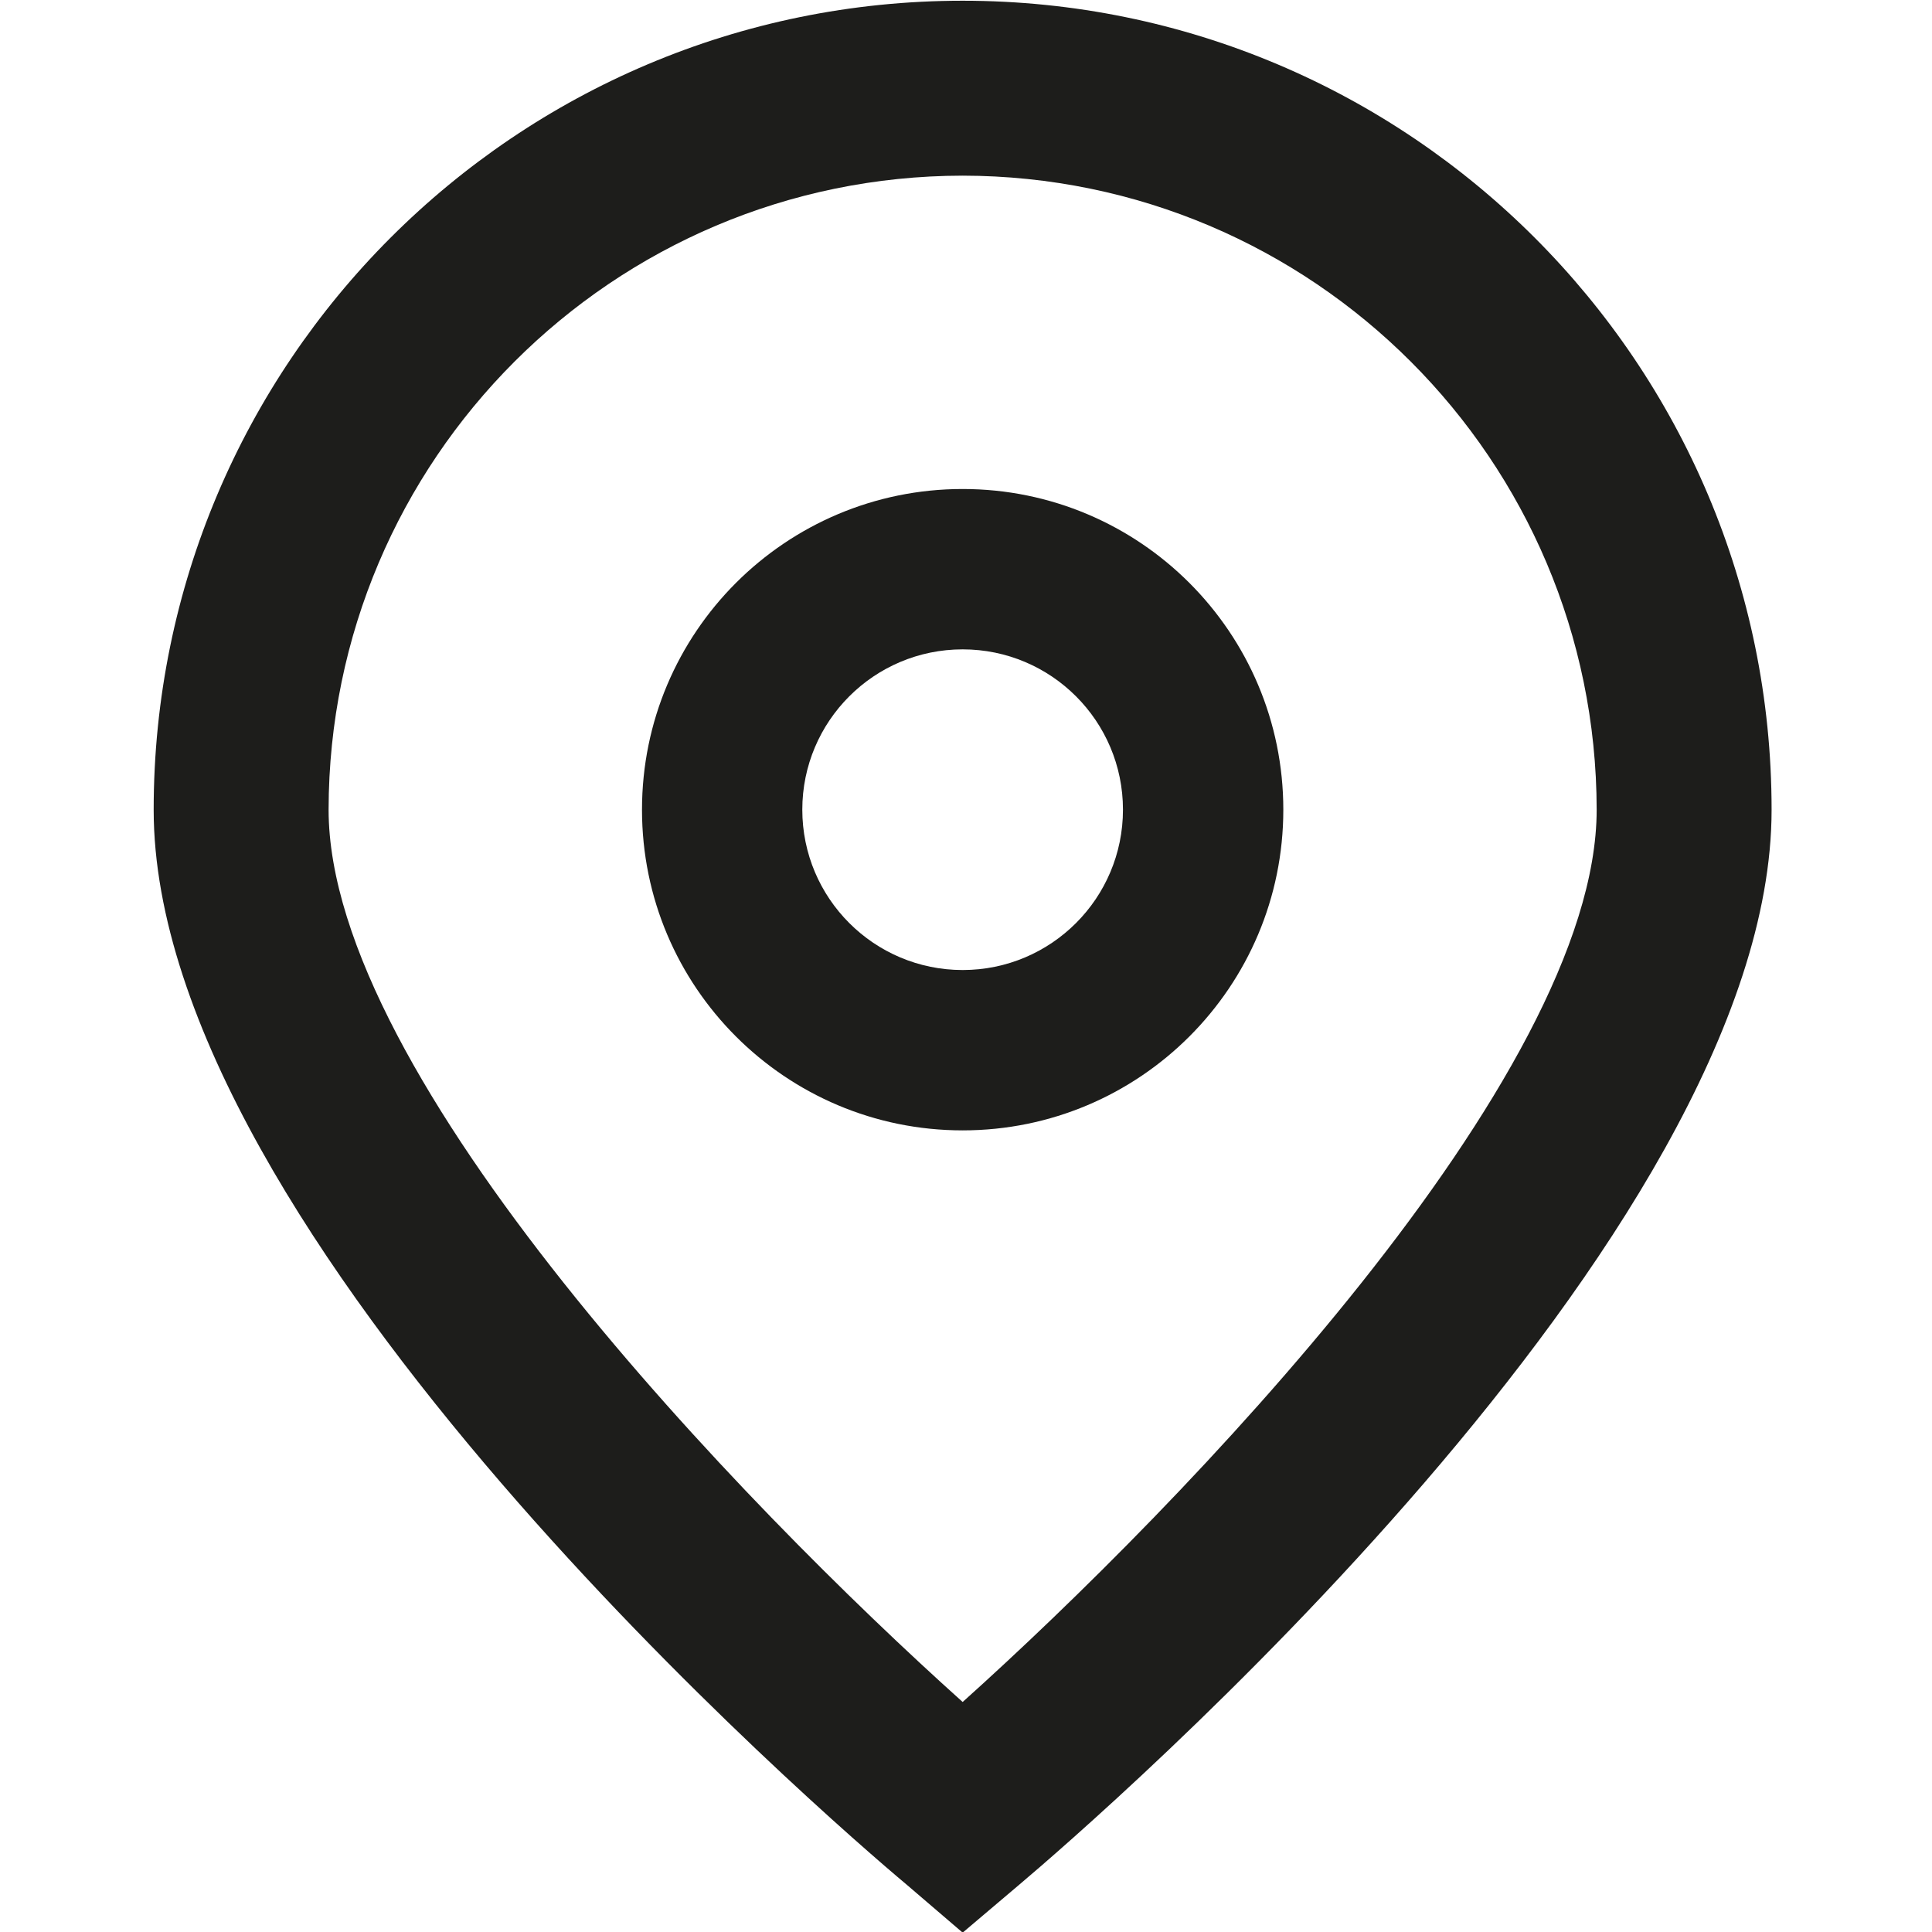
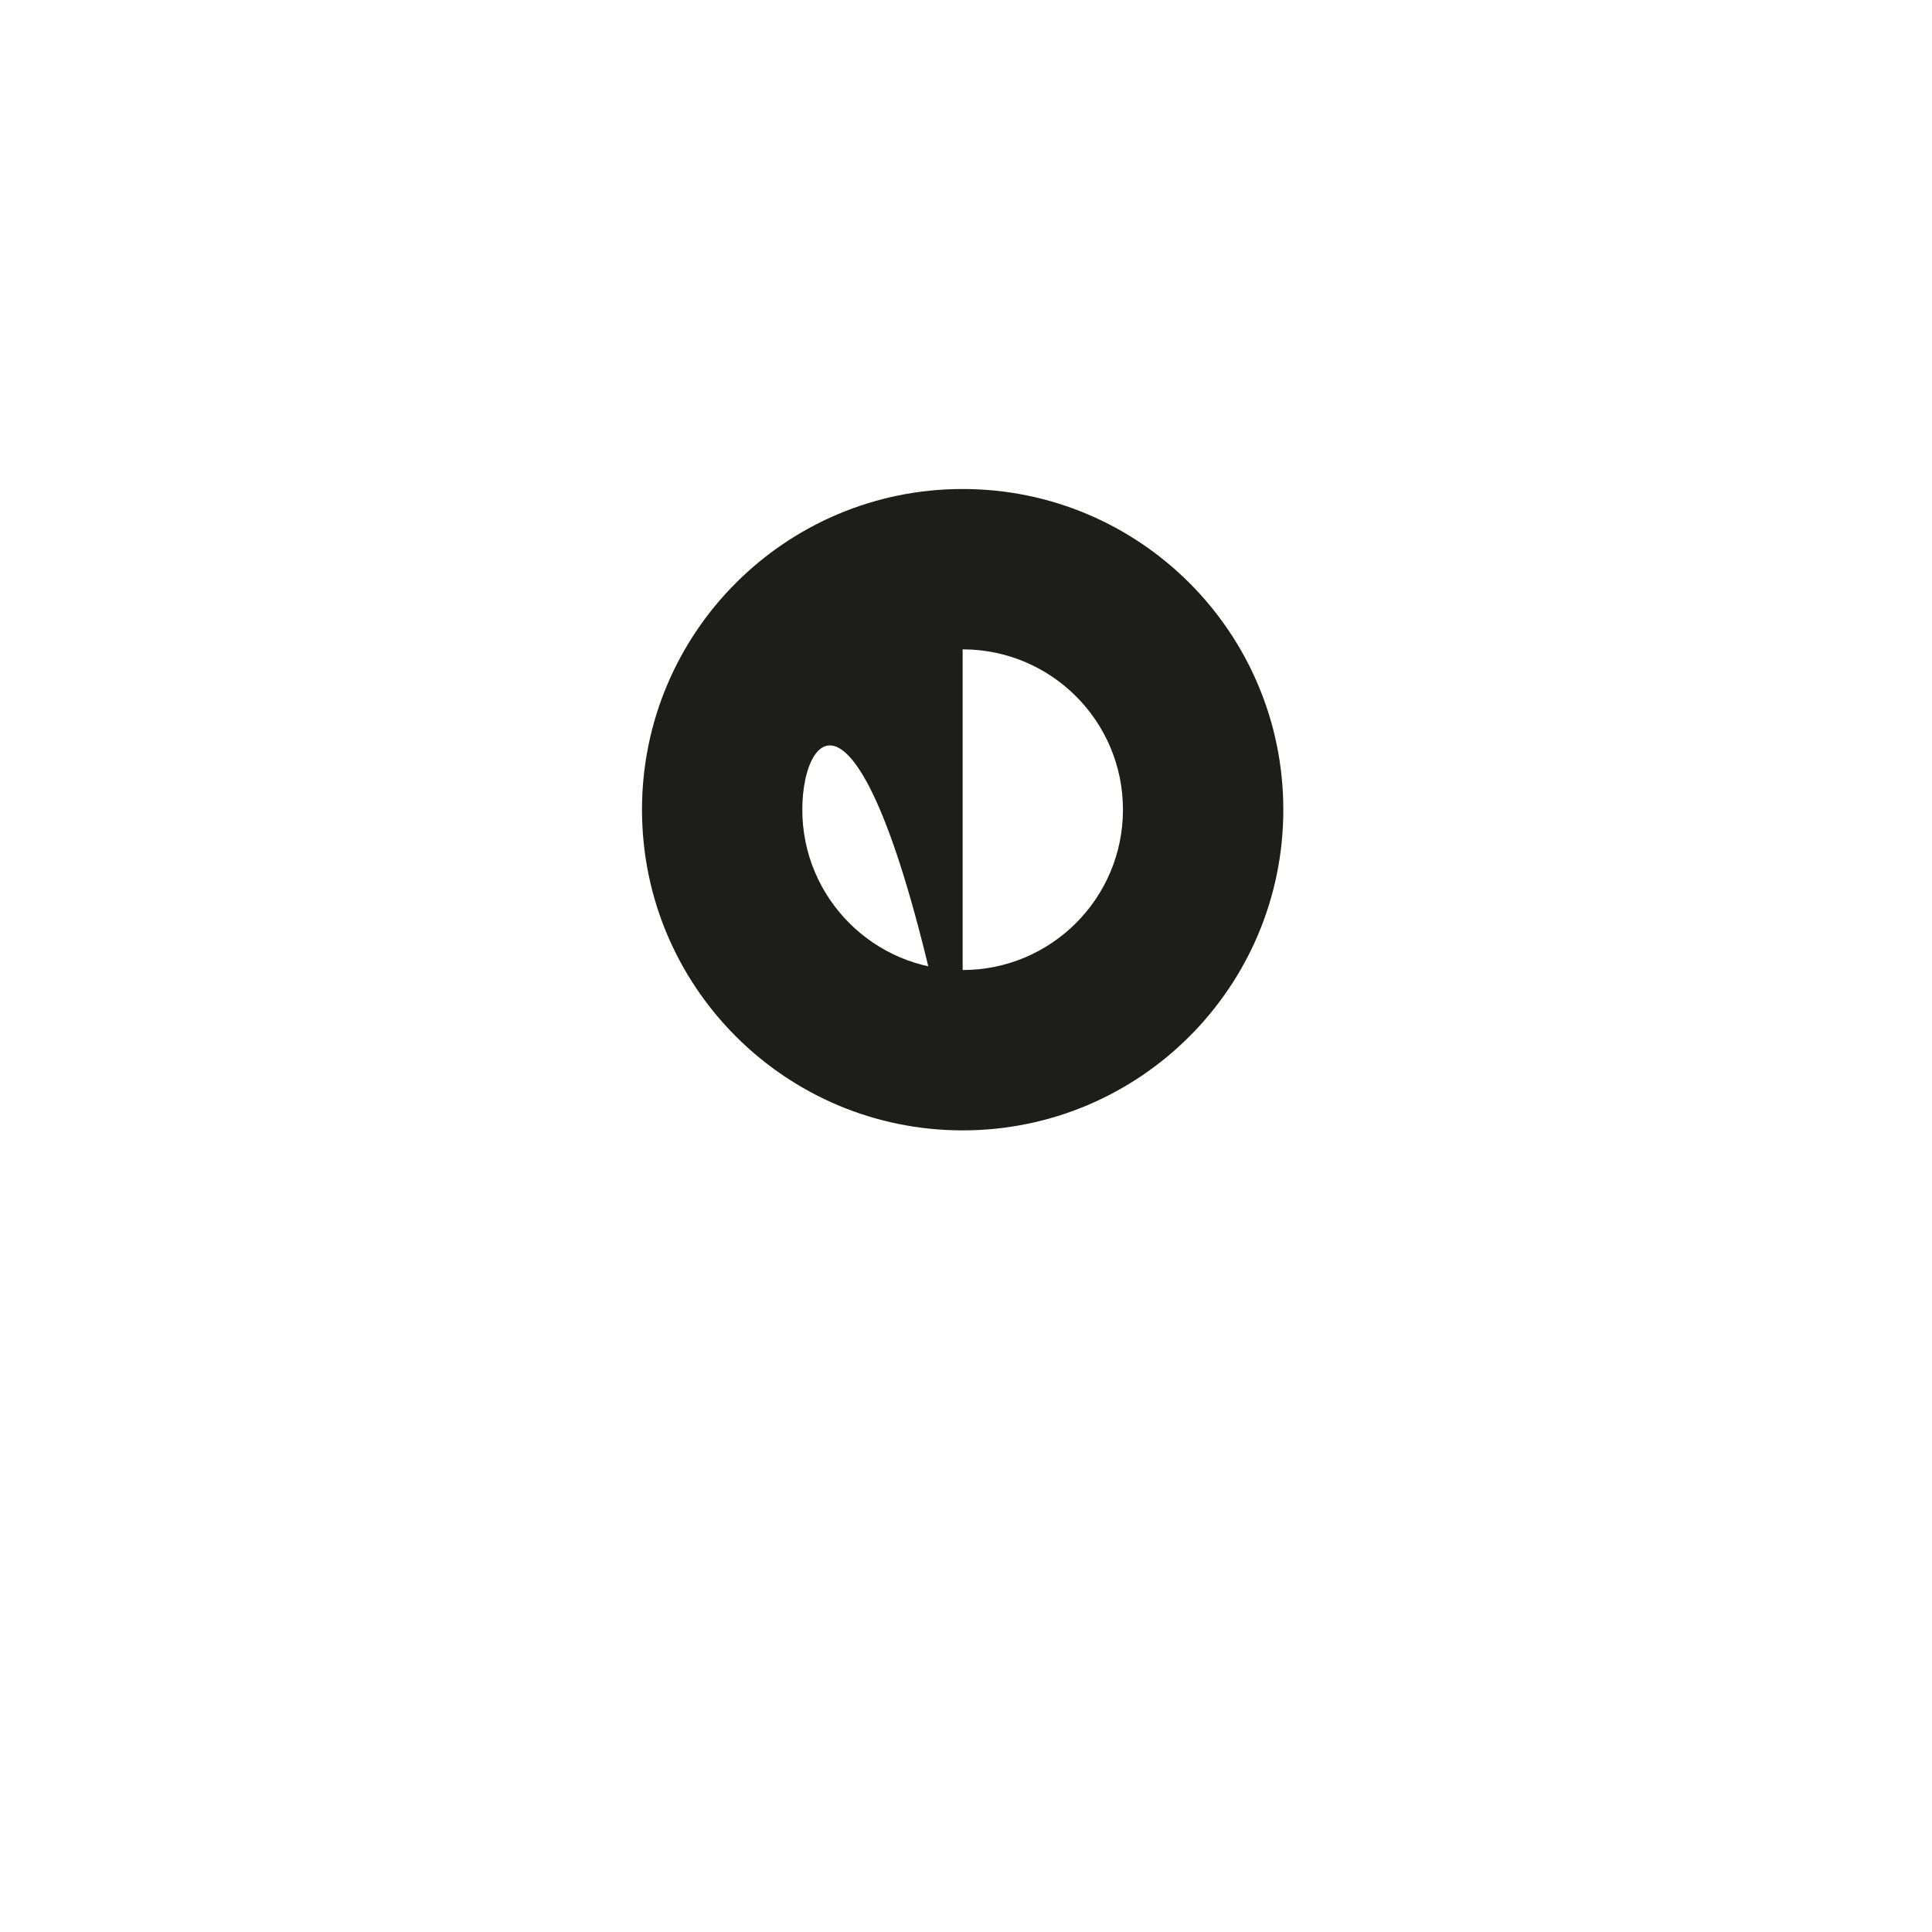
<svg xmlns="http://www.w3.org/2000/svg" width="37" height="37" viewBox="0 0 37 37" fill="none">
  <g clip-path="url(#clip0_39_450)">
-     <path d="M18.436 37.012L17.361 36.091C15.879 34.851 2.943 23.679 2.943 15.507C2.943 6.95 9.879 0.014 18.436 0.014C26.992 0.014 33.928 6.95 33.928 15.507C33.928 23.679 20.992 34.851 19.516 36.097L18.436 37.012ZM18.436 3.364C11.733 3.372 6.301 8.804 6.293 15.506C6.293 20.64 14.252 28.842 18.436 32.595C22.619 28.84 30.578 20.634 30.578 15.506C30.57 8.804 25.139 3.372 18.436 3.364Z" fill="#1D1D1B" />
-     <path d="M18.436 21.648C15.044 21.648 12.295 18.898 12.295 15.507C12.295 12.115 15.044 9.365 18.436 9.365C21.828 9.365 24.577 12.115 24.577 15.507C24.577 18.898 21.828 21.648 18.436 21.648ZM18.436 12.436C16.74 12.436 15.365 13.811 15.365 15.506C15.365 17.202 16.74 18.577 18.436 18.577C20.132 18.577 21.506 17.202 21.506 15.506C21.506 13.811 20.132 12.436 18.436 12.436Z" fill="#1D1D1B" />
+     <path d="M18.436 21.648C15.044 21.648 12.295 18.898 12.295 15.507C12.295 12.115 15.044 9.365 18.436 9.365C21.828 9.365 24.577 12.115 24.577 15.507C24.577 18.898 21.828 21.648 18.436 21.648ZC16.74 12.436 15.365 13.811 15.365 15.506C15.365 17.202 16.74 18.577 18.436 18.577C20.132 18.577 21.506 17.202 21.506 15.506C21.506 13.811 20.132 12.436 18.436 12.436Z" fill="#1D1D1B" />
  </g>
  <defs>
    <clipPath id="clip0_39_450">
      <rect width="37" height="37" fill="white" />
    </clipPath>
  </defs>
</svg>